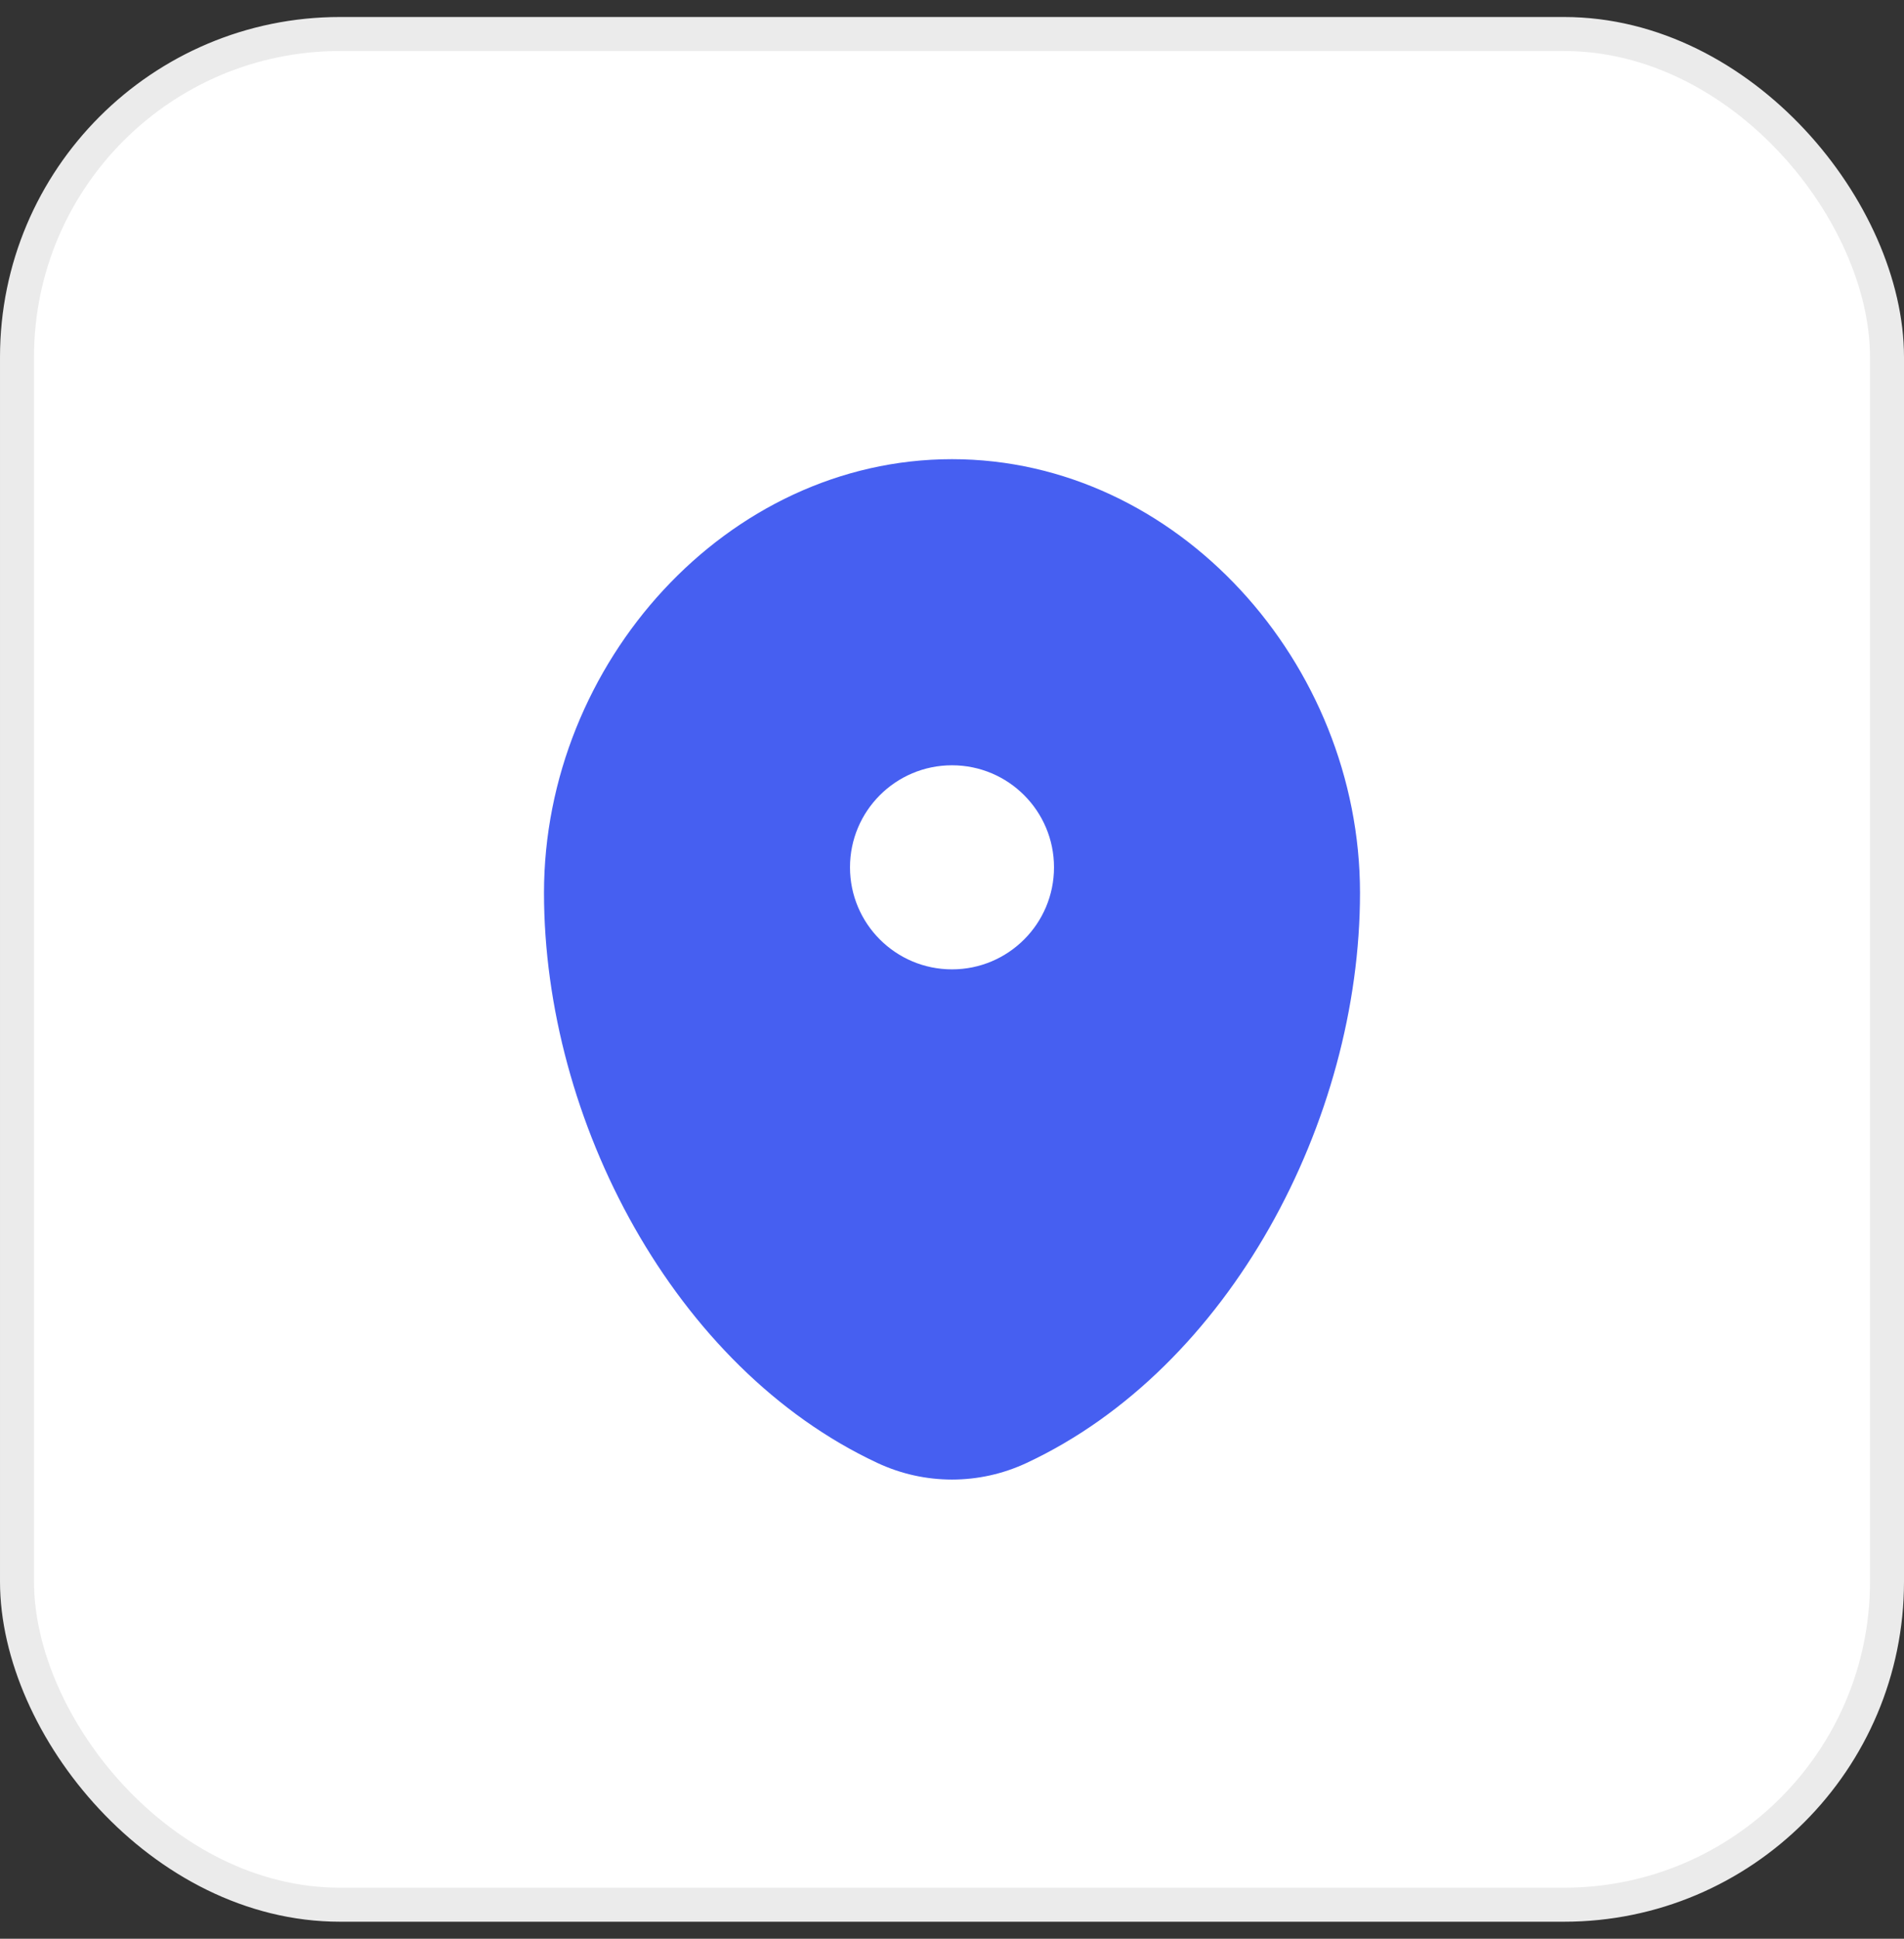
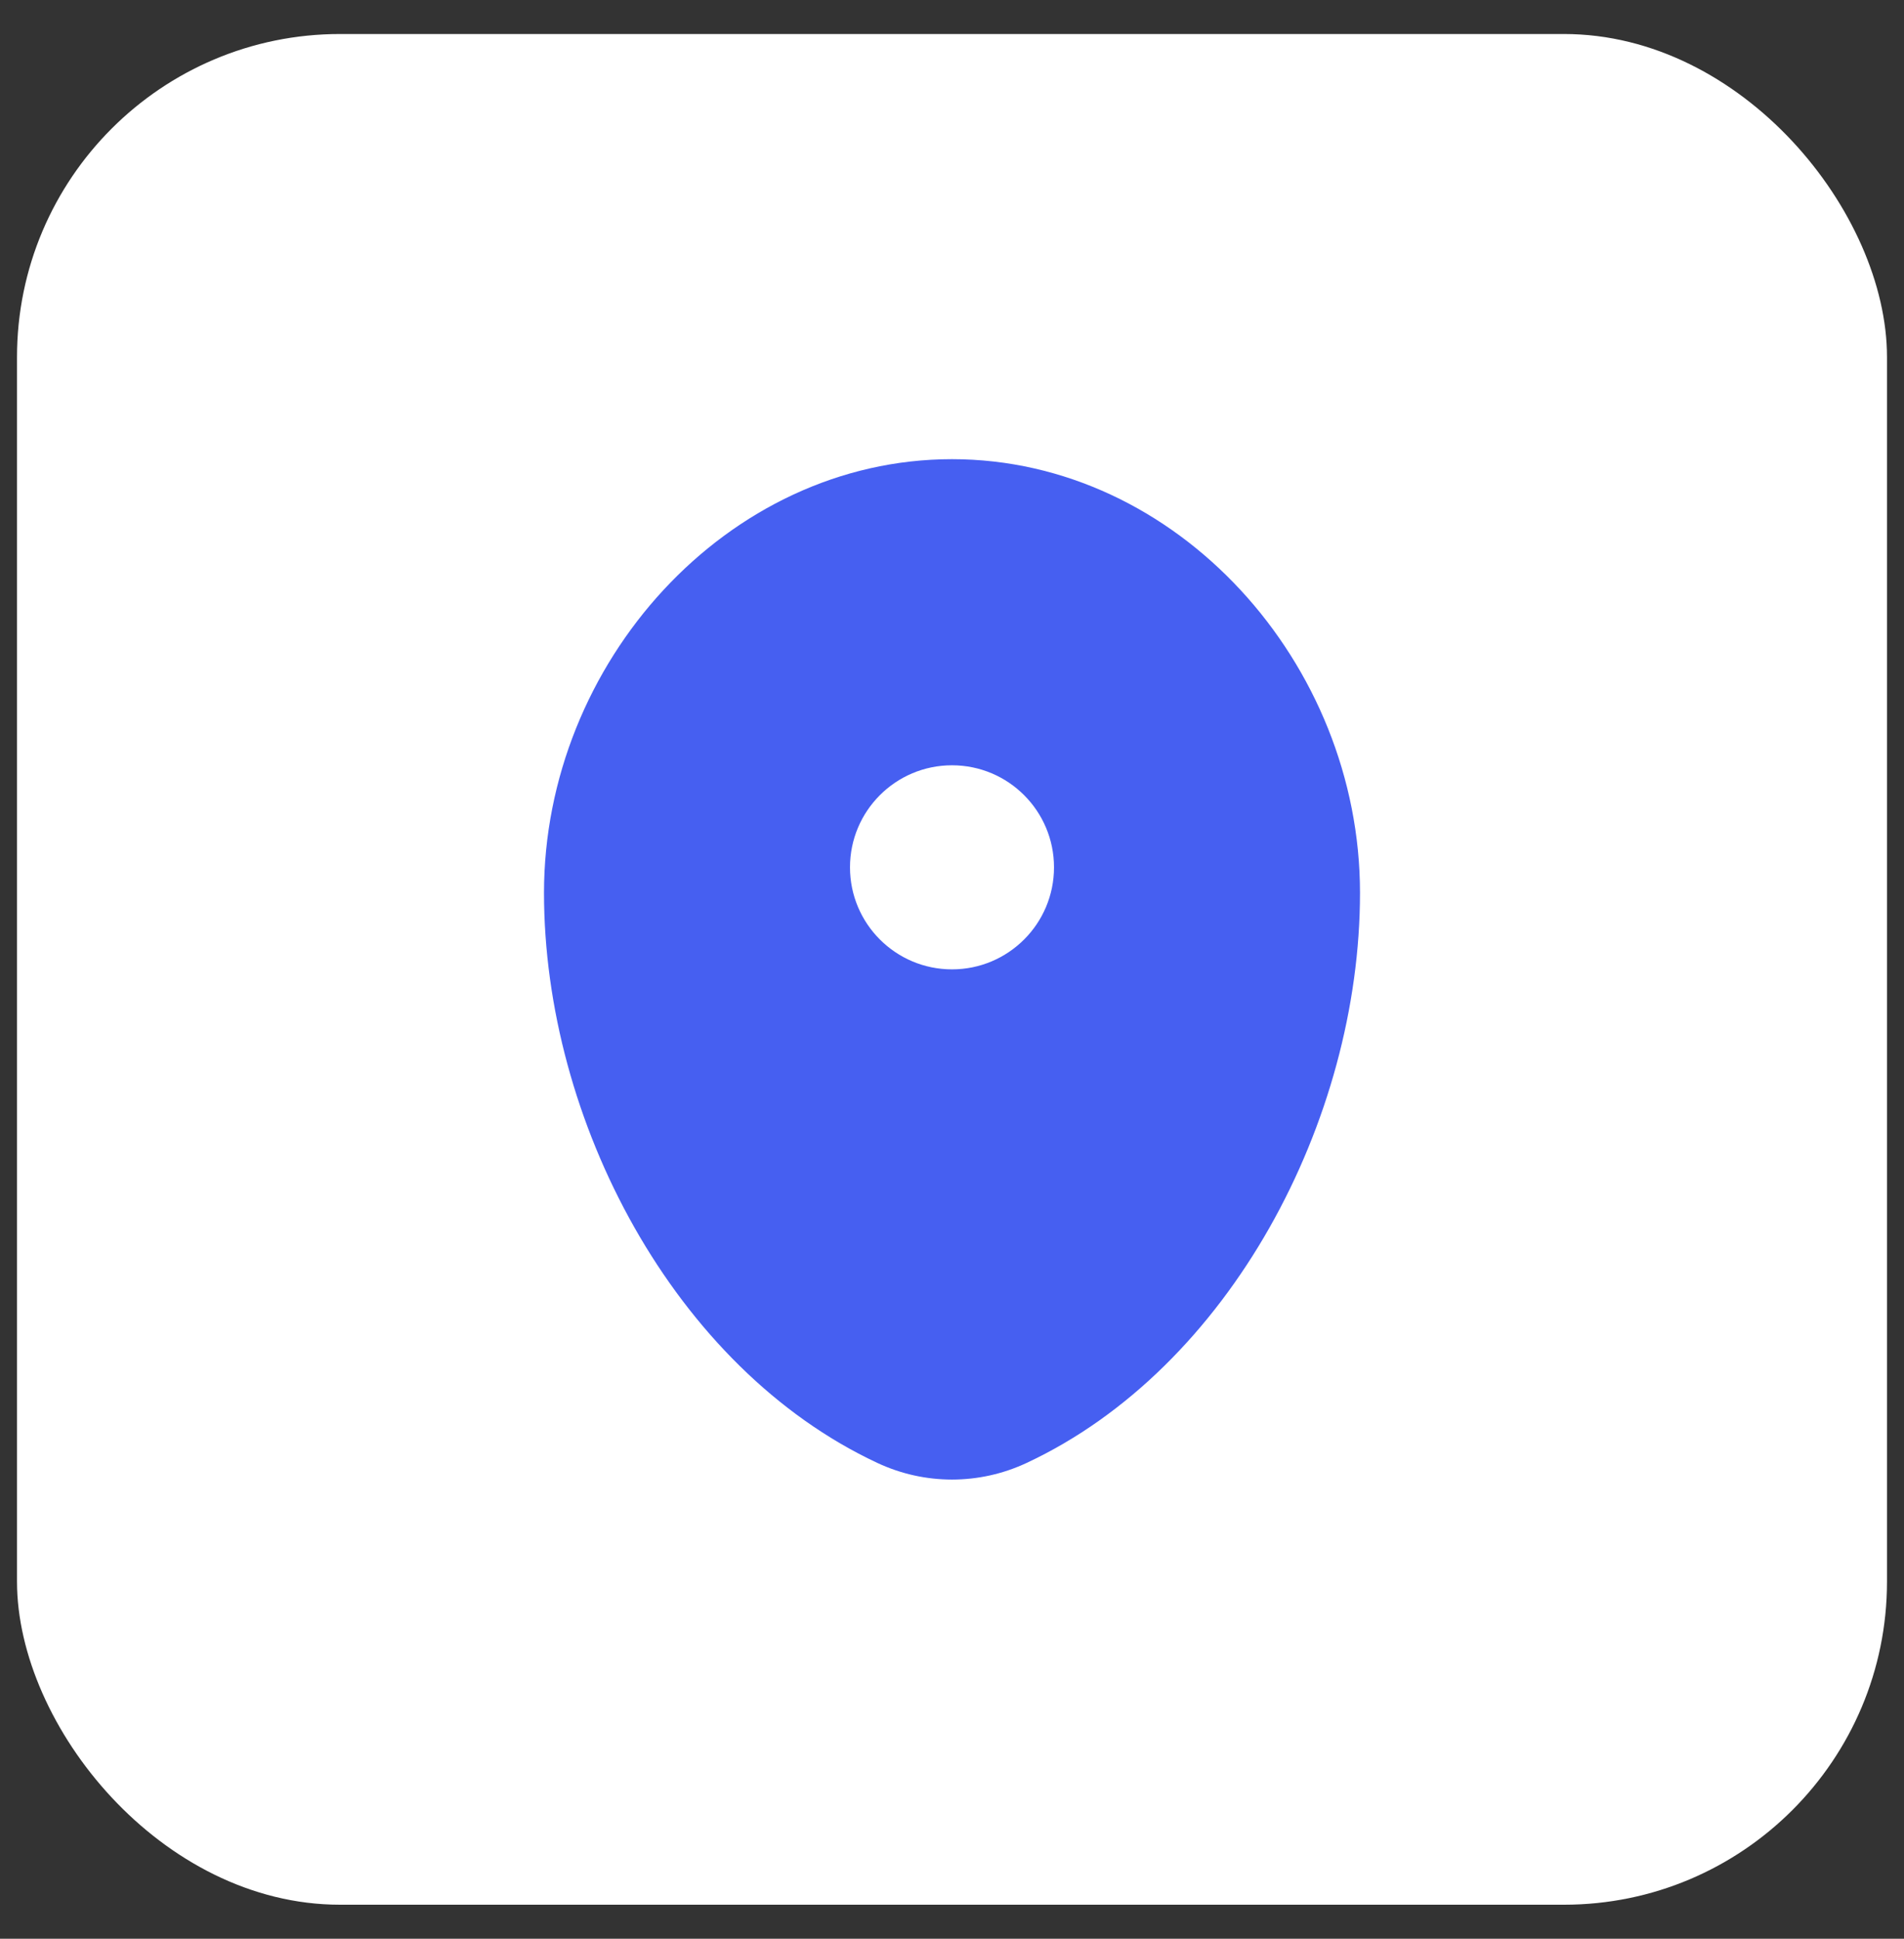
<svg xmlns="http://www.w3.org/2000/svg" width="56" height="57" viewBox="0 0 56 57" fill="none">
  <rect x="0" y="0" width="56" height="57" fill="#333333" stroke="none" />
  <rect x="0.5" y="1" width="55" height="55" rx="9.5" fill="white" />
-   <rect x="0.5" y="1" width="55" height="55" rx="9.5" stroke="#EBEBEB" />
  <path fill-rule="evenodd" clip-rule="evenodd" d="M28 13.5C21.373 13.5 16 19.504 16 26.25C16 32.943 19.83 40.219 25.806 43.012C27.199 43.663 28.801 43.663 30.194 43.012C36.17 40.219 40 32.943 40 26.25C40 19.504 34.627 13.5 28 13.5ZM28 28.5C29.657 28.5 31 27.157 31 25.5C31 23.843 29.657 22.5 28 22.5C26.343 22.5 25 23.843 25 25.5C25 27.157 26.343 28.5 28 28.5Z" fill="#465FF1" />
</svg>